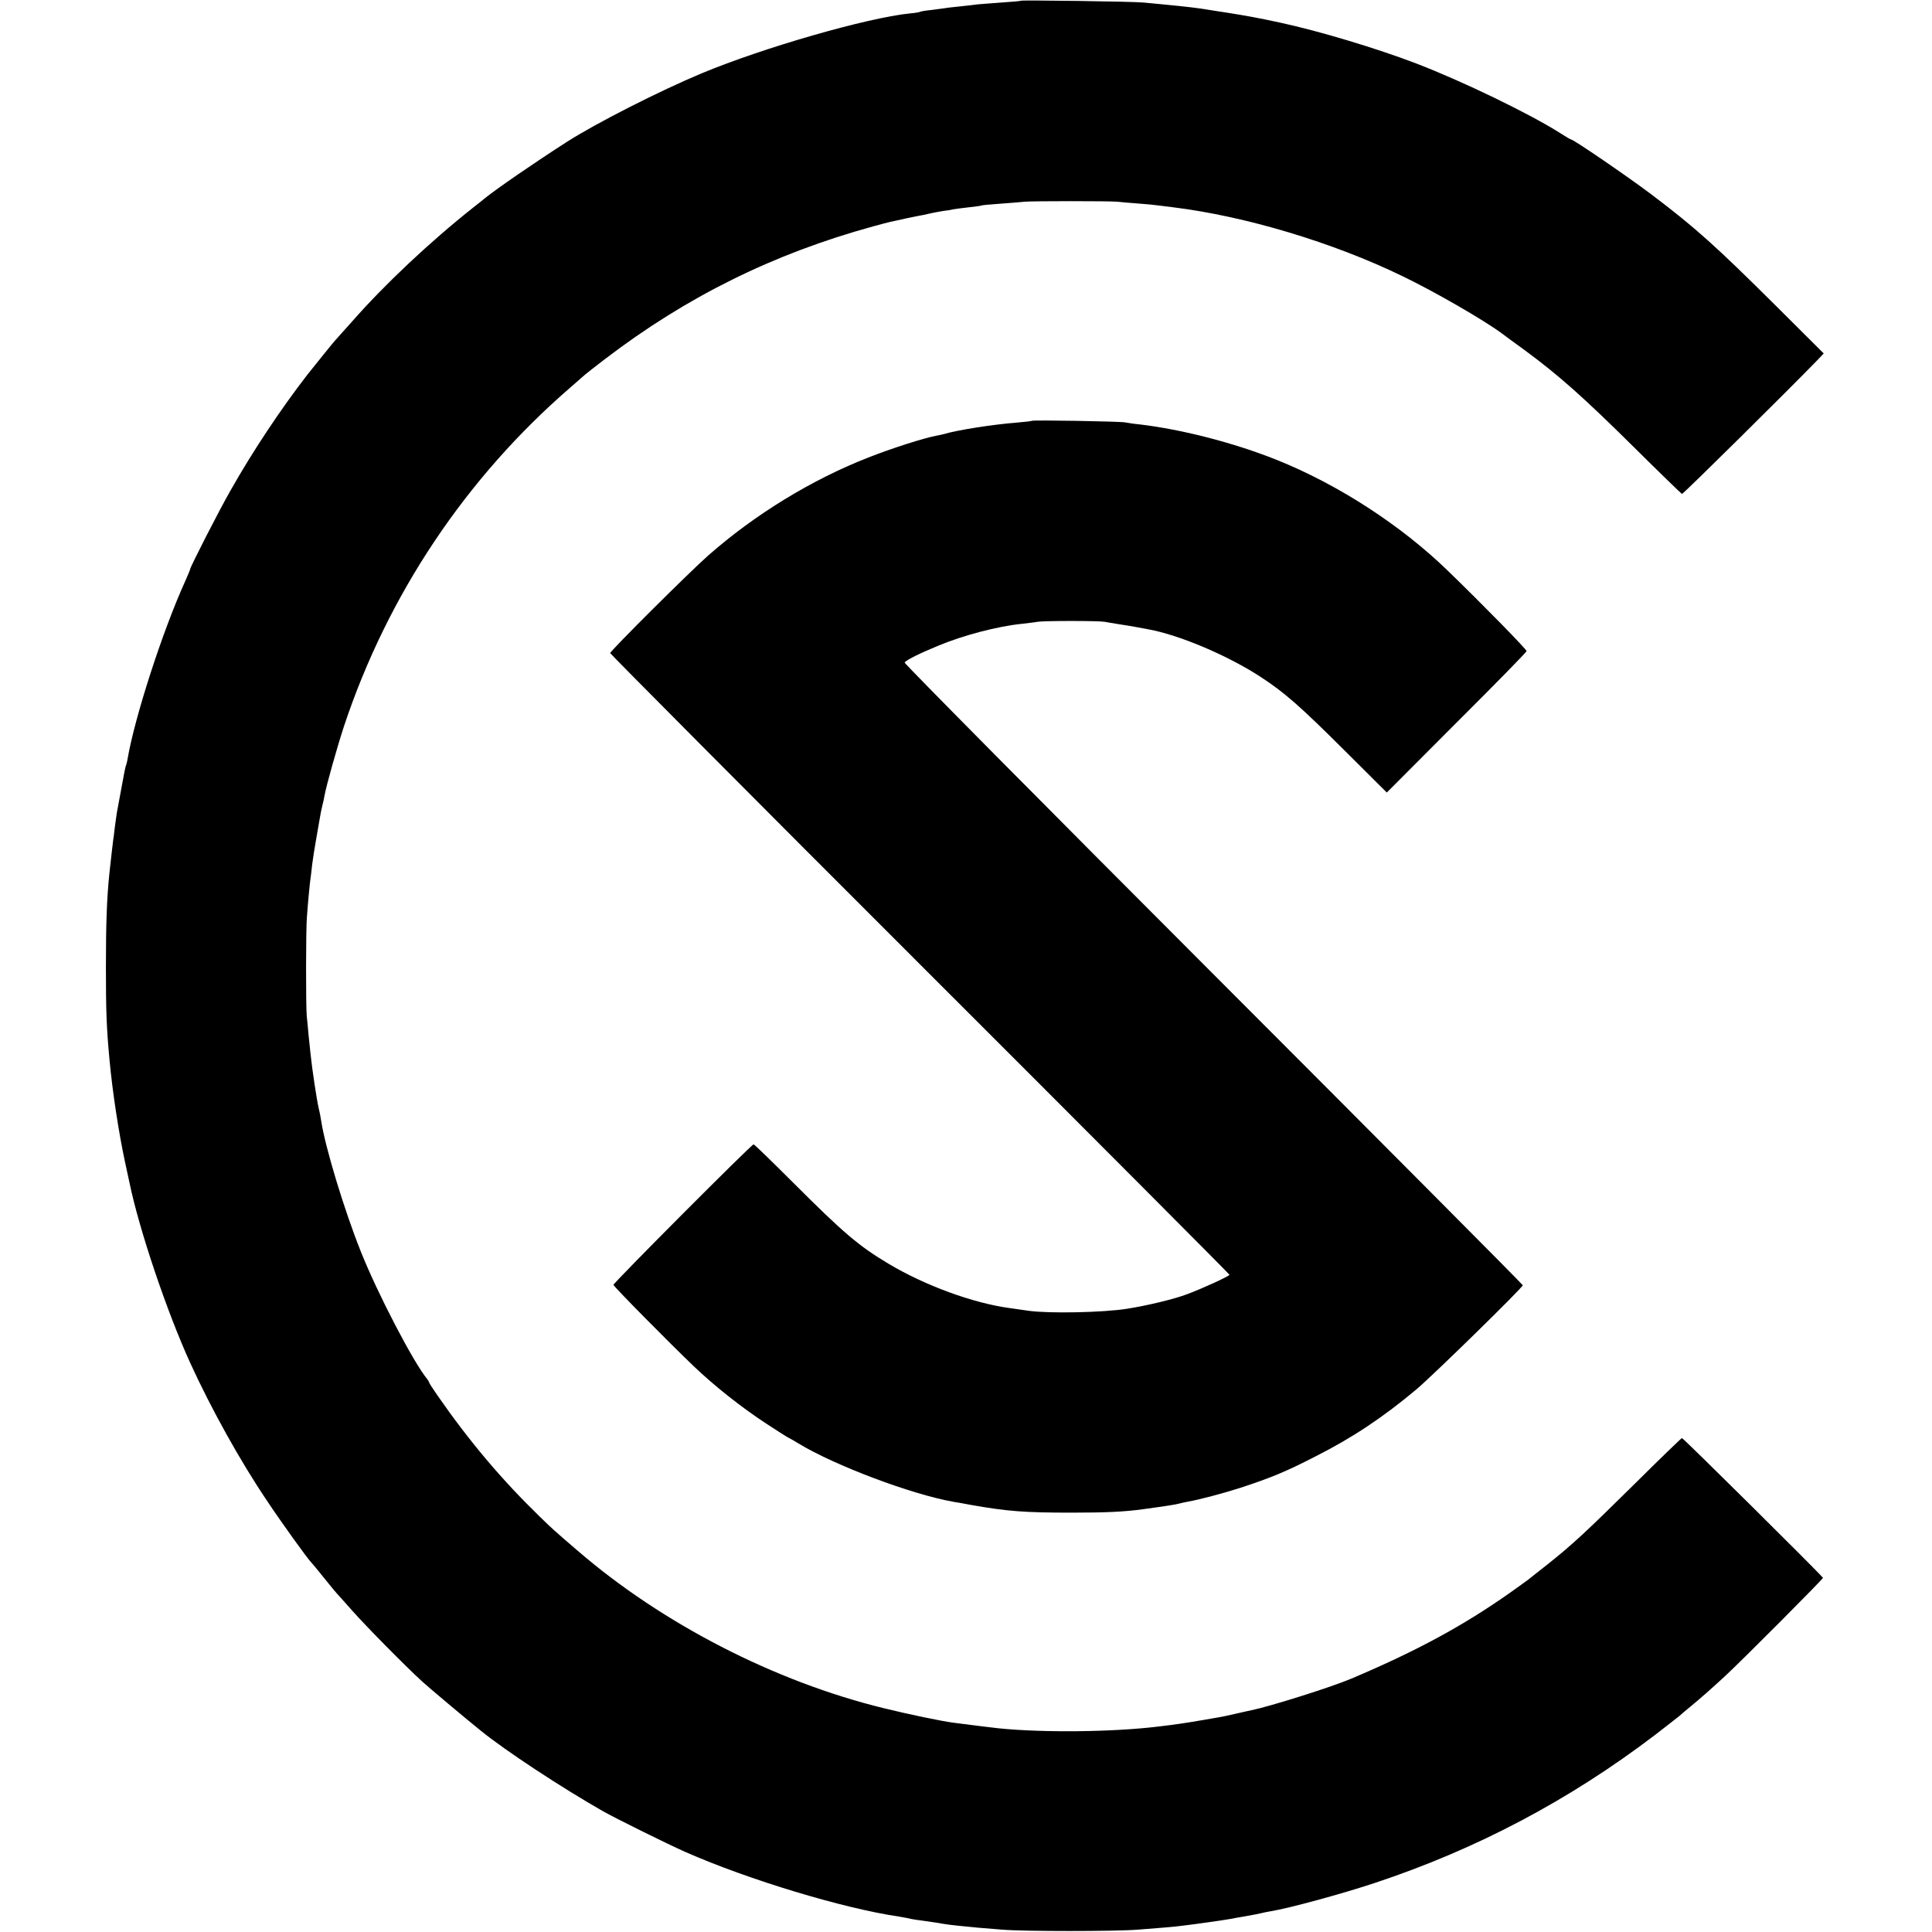
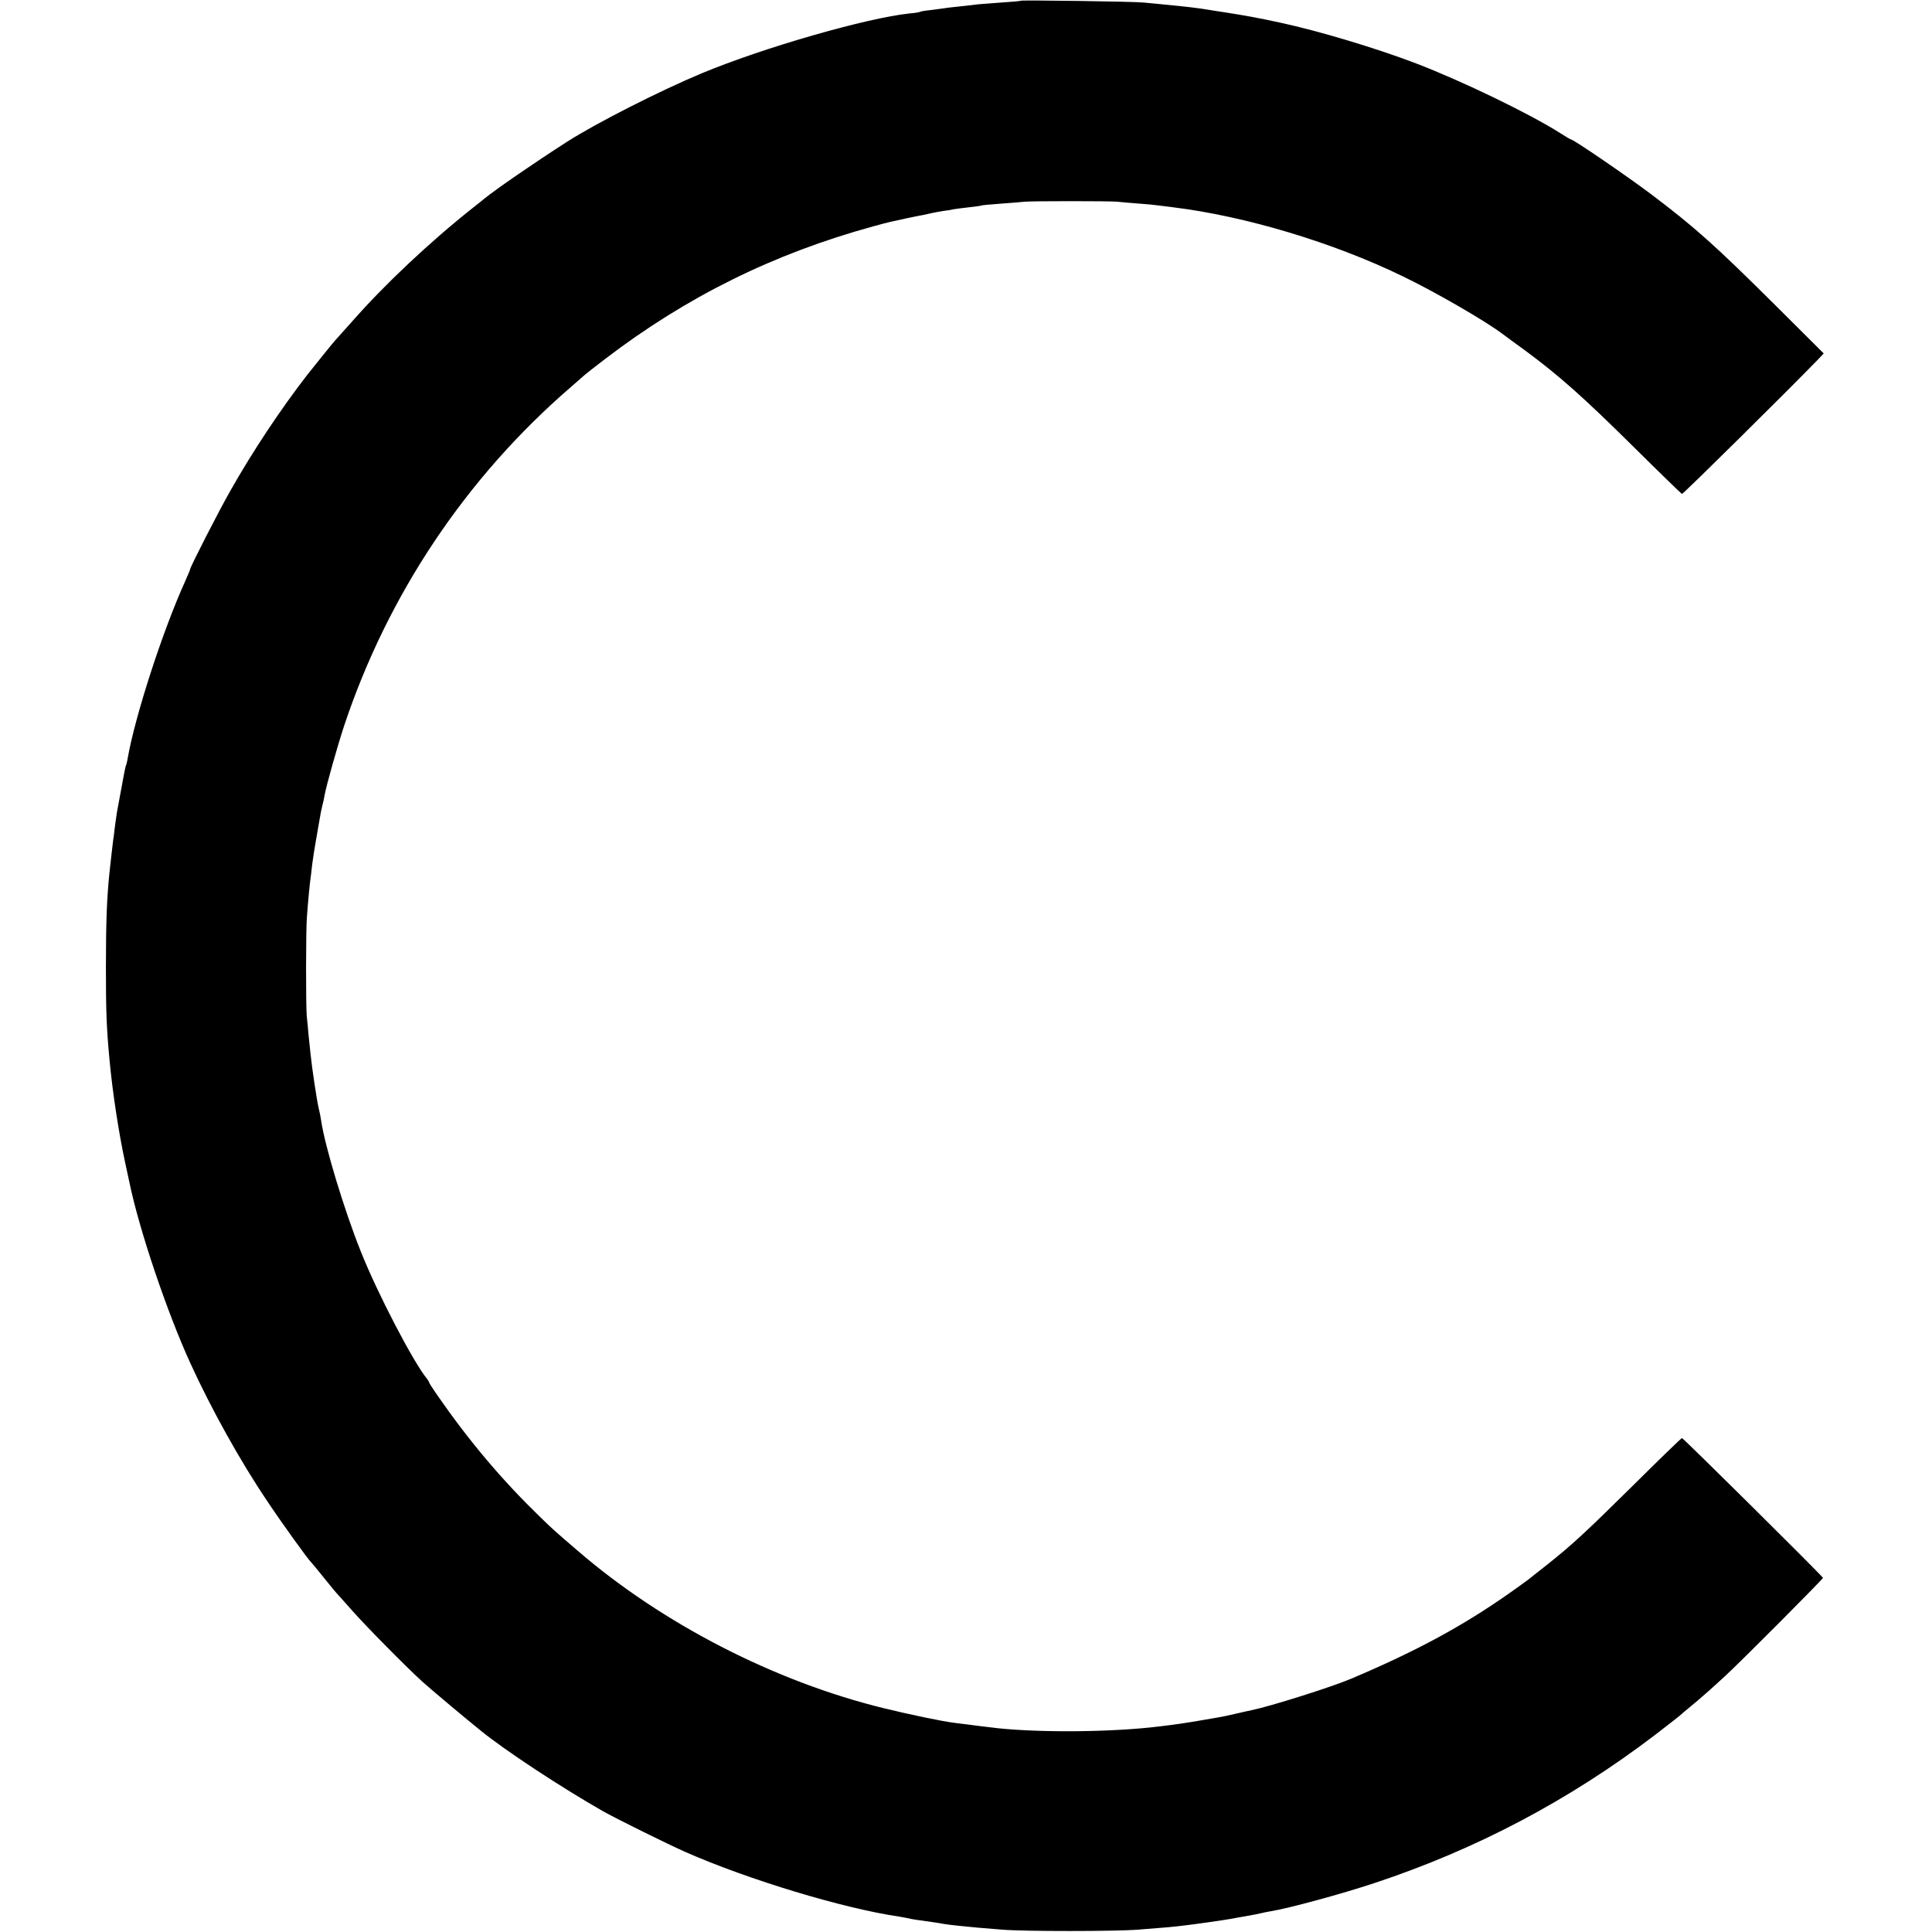
<svg xmlns="http://www.w3.org/2000/svg" version="1.0" width="1067pt" height="1067pt" viewBox="0 0 1067 1067" preserveAspectRatio="xMidYMid meet">
  <g transform="translate(0,1067) scale(0.1,-0.1)" fill="#000000" stroke="none">
    <path d="M5638 10666 c-1 -2 -50 -6 -108 -10 -58 -4 -116 -9 -130 -10 -14 -2 -56 -7 -95 -11 -38 -4 -77 -8 -85 -10 -8 -1 -42 -6 -75 -10 -32 -3 -62 -8 -66 -11 -3 -2 -28 -6 -54 -8 -239 -25 -809 -189 -1150 -331 -232 -97 -581 -274 -745 -379 -179 -115 -387 -258 -455 -313 -5 -5 -32 -26 -60 -48 -239 -189 -492 -427 -670 -630 -49 -55 -91 -102 -94 -105 -5 -4 -115 -141 -154 -190 -144 -186 -301 -421 -424 -639 -61 -106 -223 -423 -223 -435 0 -3 -12 -31 -26 -63 -126 -277 -279 -751 -319 -982 -3 -19 -8 -37 -10 -40 -2 -4 -13 -58 -24 -121 -12 -63 -23 -124 -25 -135 -2 -11 -7 -49 -12 -85 -4 -36 -8 -67 -9 -70 -1 -5 -14 -120 -21 -185 -14 -139 -19 -270 -19 -515 0 -245 3 -333 20 -515 16 -173 50 -397 86 -565 11 -52 22 -102 24 -111 54 -262 208 -717 336 -997 115 -252 275 -540 424 -761 81 -122 229 -327 245 -341 3 -3 35 -41 70 -85 35 -44 67 -82 70 -85 3 -3 41 -45 85 -95 77 -87 293 -306 386 -391 36 -33 238 -203 324 -272 135 -110 447 -315 677 -446 75 -42 354 -180 453 -224 350 -154 873 -312 1181 -357 22 -4 46 -8 54 -10 14 -4 39 -8 128 -20 20 -3 48 -7 62 -10 26 -5 114 -14 190 -21 25 -2 86 -7 135 -11 118 -10 622 -10 750 0 167 13 191 15 247 22 63 7 244 33 274 39 12 3 37 7 55 10 58 10 93 17 109 21 8 2 31 7 50 10 99 16 389 95 570 155 565 187 1077 458 1550 818 69 53 130 101 136 106 6 6 33 29 60 51 55 45 113 96 193 170 88 81 542 537 539 541 -31 38 -774 774 -779 772 -5 -2 -122 -115 -261 -253 -275 -272 -346 -337 -483 -446 -49 -39 -97 -76 -105 -83 -8 -6 -53 -39 -100 -72 -260 -183 -512 -320 -875 -474 -110 -47 -450 -154 -553 -175 -9 -2 -47 -10 -85 -19 -37 -9 -82 -18 -100 -21 -17 -3 -57 -10 -87 -15 -94 -16 -139 -23 -240 -35 -252 -31 -640 -35 -885 -10 -43 5 -121 14 -250 31 -63 8 -246 46 -384 80 -602 147 -1224 467 -1691 870 -135 116 -138 119 -210 189 -207 201 -386 412 -563 667 -26 37 -47 70 -47 73 0 3 -5 11 -10 18 -75 89 -277 477 -368 707 -92 230 -197 578 -218 719 -3 20 -9 52 -14 71 -10 41 -37 220 -45 300 -3 30 -8 78 -11 105 -2 28 -7 75 -10 105 -5 64 -5 472 1 545 6 86 17 197 20 214 1 9 6 43 9 76 4 33 14 96 22 140 8 44 17 96 20 115 3 19 9 51 14 70 5 19 11 46 13 60 11 58 69 264 107 380 242 727 674 1372 1250 1870 41 36 77 67 80 70 3 3 52 42 110 86 451 345 932 583 1483 734 43 12 86 23 95 25 9 2 49 10 87 19 39 8 82 17 95 19 14 3 36 8 50 11 14 3 41 8 60 11 19 2 44 6 55 9 11 2 49 7 85 11 36 4 67 8 70 10 3 2 50 6 105 10 55 4 116 9 135 11 45 4 464 4 510 0 19 -2 71 -7 115 -10 44 -3 96 -8 115 -11 19 -2 55 -7 80 -10 398 -49 882 -194 1265 -380 177 -85 454 -245 550 -317 6 -4 64 -48 131 -96 185 -137 316 -253 597 -531 142 -141 262 -257 266 -259 6 -2 582 568 750 741 l33 35 -260 259 c-337 335 -449 436 -694 621 -129 97 -428 302 -442 302 -3 0 -29 15 -58 34 -170 108 -542 288 -798 386 -217 83 -536 179 -750 225 -110 24 -191 39 -300 56 -36 5 -76 12 -90 14 -56 10 -135 19 -250 30 -36 4 -87 8 -115 11 -56 6 -671 14 -677 10z" />
-     <path d="M5699 8346 c-2 -2 -40 -6 -84 -10 -130 -10 -327 -41 -397 -62 -10 -3 -30 -7 -45 -10 -67 -12 -249 -70 -378 -121 -314 -123 -626 -314 -885 -542 -103 -91 -540 -526 -540 -538 0 -4 769 -778 1710 -1718 941 -940 1710 -1712 1710 -1715 0 -8 -149 -76 -235 -108 -71 -27 -222 -63 -331 -80 -131 -21 -432 -27 -544 -11 -36 5 -83 12 -105 15 -201 27 -467 125 -665 243 -168 100 -251 171 -533 453 -114 114 -211 208 -215 208 -12 0 -775 -766 -774 -776 2 -10 301 -313 444 -450 112 -107 263 -227 401 -317 62 -41 119 -77 127 -80 8 -4 31 -17 50 -29 199 -121 623 -281 855 -322 17 -2 57 -10 90 -16 207 -37 303 -44 565 -44 191 0 291 5 393 19 133 18 181 26 199 31 10 3 30 7 45 10 68 12 196 46 293 77 170 56 251 89 416 174 202 102 375 217 559 372 92 78 585 560 585 573 0 4 -769 777 -1710 1719 -940 941 -1707 1715 -1704 1720 7 13 84 51 186 93 140 58 326 107 463 121 33 4 71 8 85 11 33 6 338 6 370 0 14 -3 43 -7 65 -11 35 -5 102 -16 179 -31 170 -31 436 -144 616 -261 135 -88 219 -162 467 -409 l232 -231 385 386 c213 212 387 390 387 395 2 8 -247 262 -433 442 -260 253 -609 479 -949 615 -236 94 -520 167 -754 195 -33 3 -69 9 -80 11 -24 6 -510 14 -516 9z" />
  </g>
</svg>